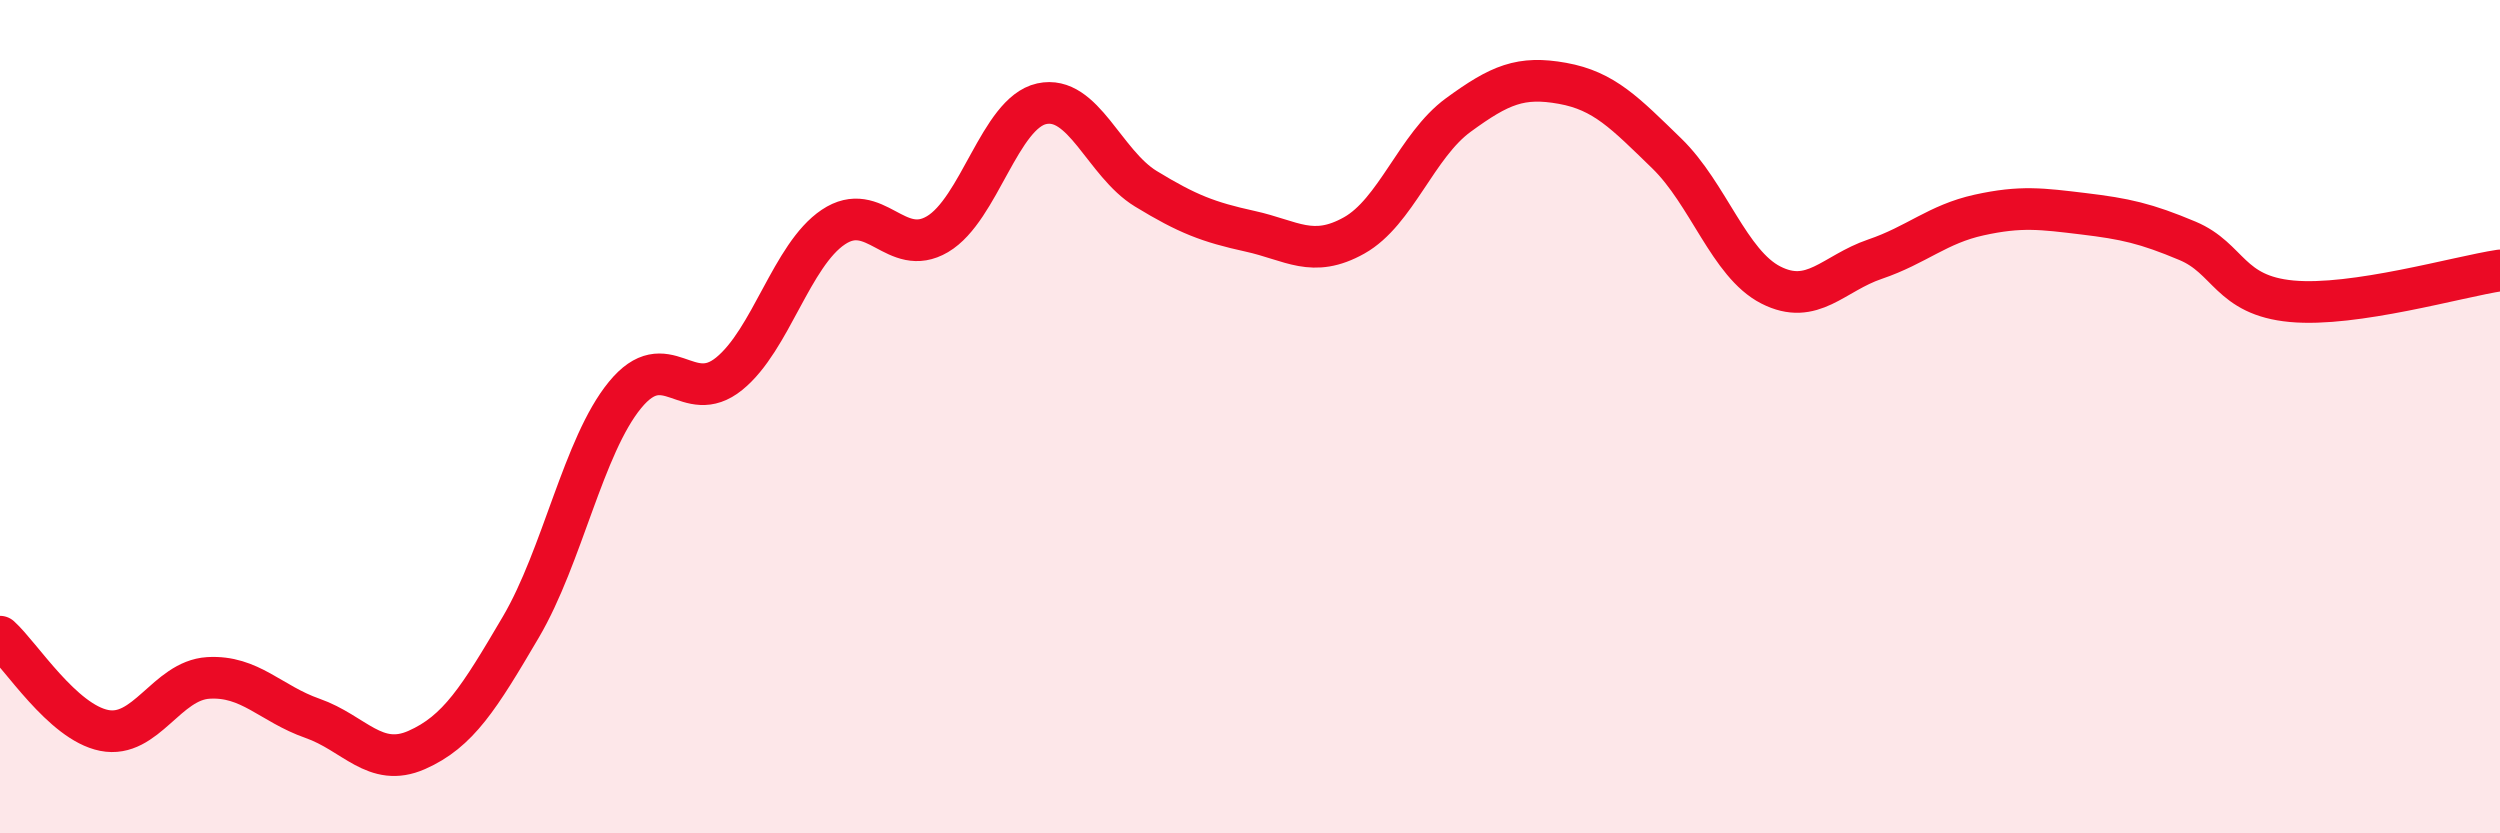
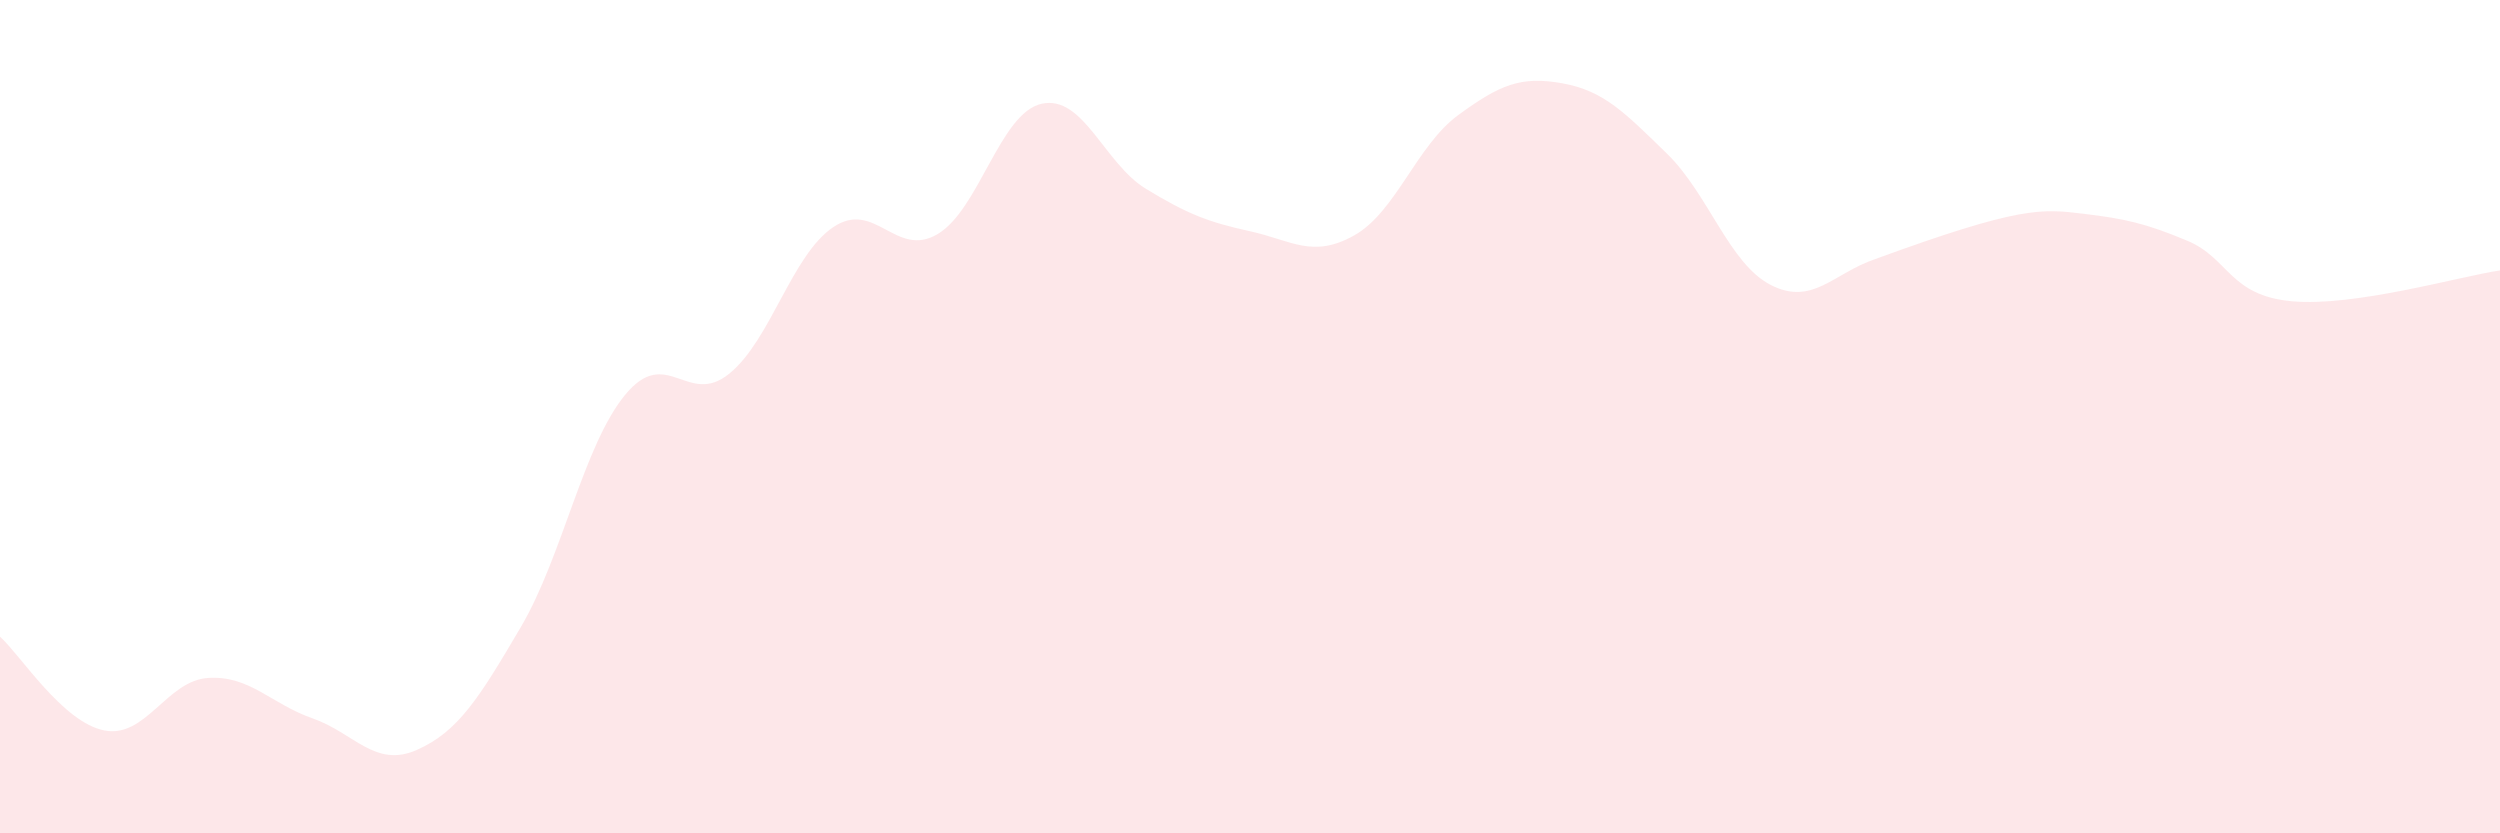
<svg xmlns="http://www.w3.org/2000/svg" width="60" height="20" viewBox="0 0 60 20">
-   <path d="M 0,15.28 C 0.5,15.73 1.5,17.33 2.5,17.53 C 3.5,17.73 4,16.33 5,16.27 C 6,16.21 6.5,16.89 7.5,17.24 C 8.5,17.59 9,18.44 10,18 C 11,17.56 11.5,16.75 12.5,15.05 C 13.5,13.35 14,10.7 15,9.48 C 16,8.26 16.5,9.78 17.5,8.97 C 18.5,8.16 19,6.12 20,5.45 C 21,4.78 21.5,6.21 22.5,5.62 C 23.5,5.03 24,2.71 25,2.49 C 26,2.27 26.5,3.92 27.5,4.53 C 28.5,5.14 29,5.33 30,5.55 C 31,5.77 31.5,6.21 32.5,5.65 C 33.5,5.09 34,3.49 35,2.76 C 36,2.03 36.5,1.82 37.5,2 C 38.5,2.18 39,2.71 40,3.68 C 41,4.65 41.5,6.33 42.5,6.84 C 43.5,7.35 44,6.56 45,6.22 C 46,5.88 46.5,5.38 47.5,5.16 C 48.5,4.94 49,5.01 50,5.13 C 51,5.25 51.5,5.36 52.5,5.78 C 53.5,6.2 53.5,7.09 55,7.23 C 56.5,7.37 59,6.64 60,6.49L60 20L0 20Z" fill="#EB0A25" opacity="0.1" stroke-linecap="round" stroke-linejoin="round" />
-   <path d="M 0,15.28 C 0.5,15.73 1.5,17.33 2.5,17.53 C 3.5,17.73 4,16.33 5,16.27 C 6,16.21 6.5,16.89 7.5,17.24 C 8.5,17.59 9,18.44 10,18 C 11,17.56 11.5,16.75 12.5,15.05 C 13.5,13.35 14,10.7 15,9.48 C 16,8.26 16.5,9.78 17.5,8.97 C 18.5,8.16 19,6.12 20,5.45 C 21,4.78 21.5,6.21 22.5,5.62 C 23.5,5.03 24,2.71 25,2.49 C 26,2.27 26.5,3.92 27.5,4.53 C 28.5,5.14 29,5.33 30,5.55 C 31,5.77 31.5,6.21 32.5,5.65 C 33.5,5.09 34,3.49 35,2.76 C 36,2.03 36.5,1.82 37.5,2 C 38.5,2.18 39,2.71 40,3.68 C 41,4.65 41.5,6.33 42.5,6.84 C 43.5,7.35 44,6.56 45,6.22 C 46,5.88 46.5,5.38 47.5,5.16 C 48.5,4.94 49,5.01 50,5.13 C 51,5.25 51.5,5.36 52.5,5.78 C 53.5,6.2 53.5,7.09 55,7.23 C 56.5,7.37 59,6.64 60,6.49" stroke="#EB0A25" stroke-width="1" fill="none" stroke-linecap="round" stroke-linejoin="round" />
+   <path d="M 0,15.28 C 0.5,15.73 1.5,17.33 2.5,17.53 C 3.5,17.73 4,16.33 5,16.27 C 6,16.21 6.5,16.89 7.5,17.24 C 8.5,17.59 9,18.44 10,18 C 11,17.56 11.5,16.75 12.5,15.05 C 13.5,13.35 14,10.7 15,9.48 C 16,8.26 16.5,9.78 17.5,8.97 C 18.5,8.16 19,6.12 20,5.45 C 21,4.78 21.5,6.21 22.5,5.62 C 23.5,5.03 24,2.71 25,2.49 C 26,2.27 26.5,3.92 27.5,4.53 C 28.5,5.14 29,5.33 30,5.55 C 31,5.77 31.5,6.21 32.5,5.65 C 33.5,5.09 34,3.49 35,2.76 C 36,2.03 36.5,1.82 37.5,2 C 38.5,2.18 39,2.71 40,3.68 C 41,4.65 41.5,6.33 42.5,6.84 C 43.5,7.35 44,6.56 45,6.22 C 48.5,4.94 49,5.01 50,5.13 C 51,5.25 51.5,5.36 52.5,5.78 C 53.5,6.2 53.5,7.09 55,7.23 C 56.5,7.37 59,6.64 60,6.49L60 20L0 20Z" fill="#EB0A25" opacity="0.1" stroke-linecap="round" stroke-linejoin="round" />
</svg>